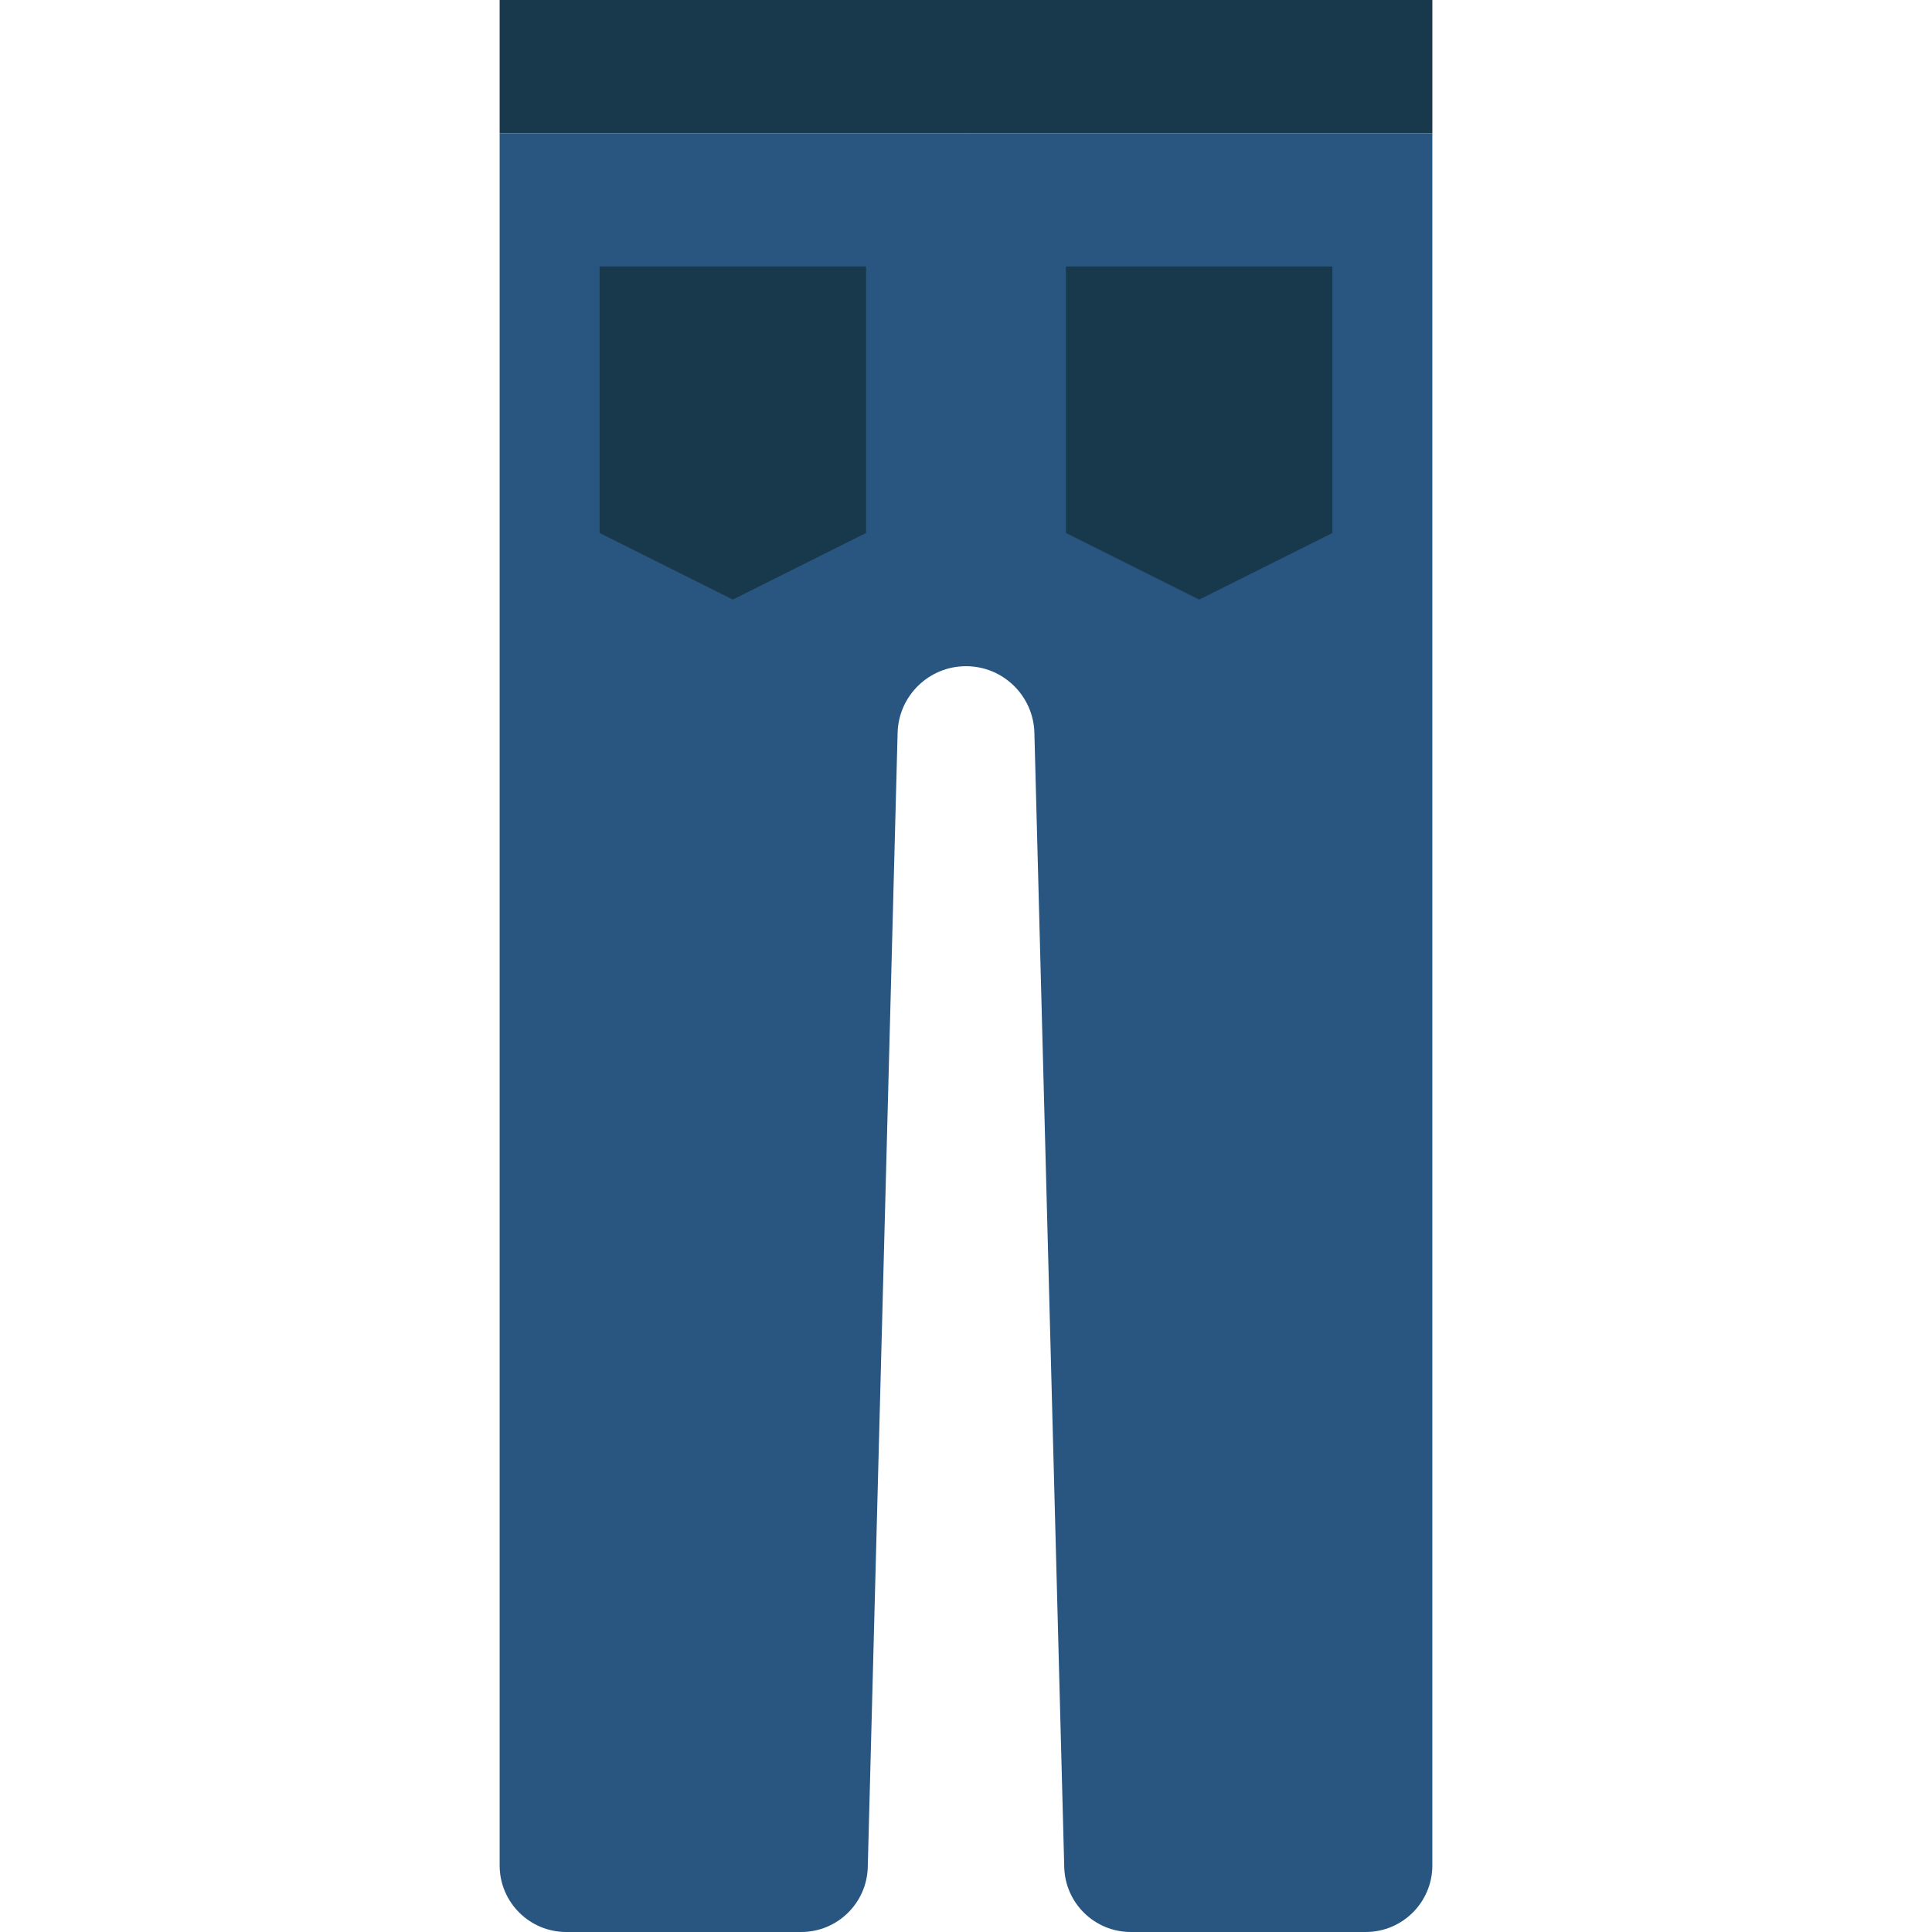
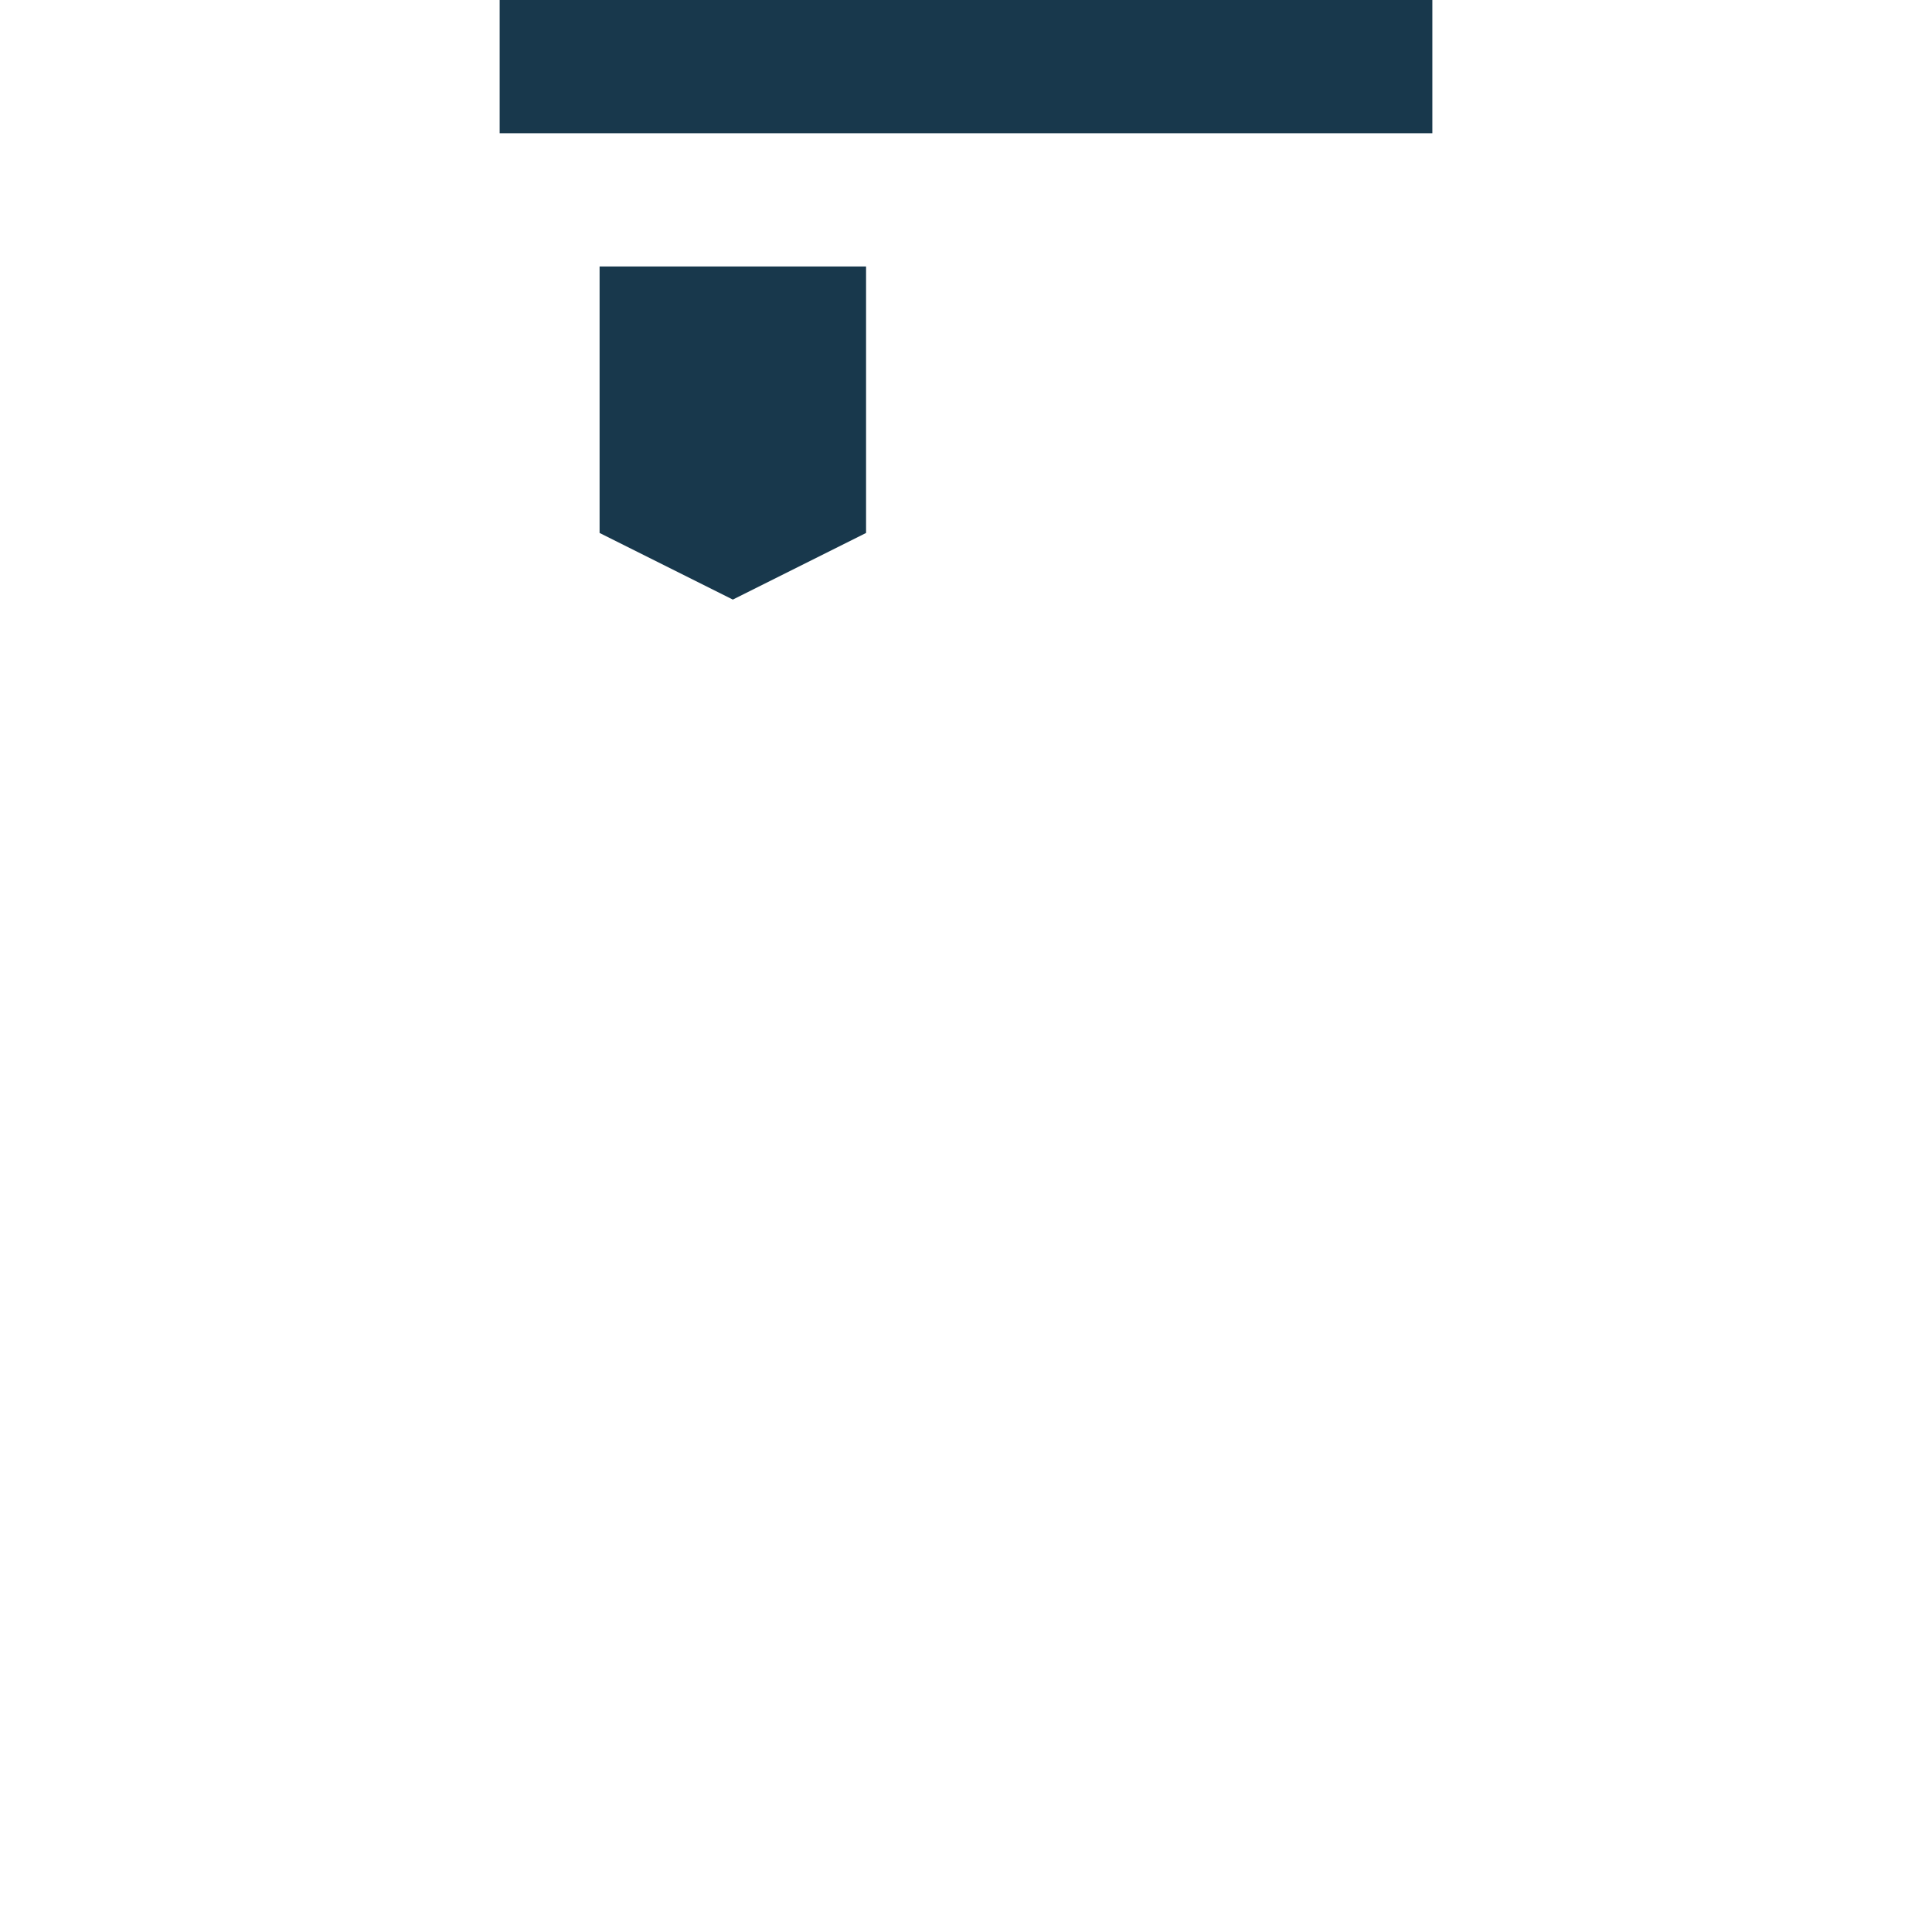
<svg xmlns="http://www.w3.org/2000/svg" height="800px" width="800px" version="1.1" id="Layer_1" viewBox="0 0 511.997 511.997" xml:space="preserve">
  <g>
    <polygon style="fill:#18384C;" points="132.412,35.31 379.585,35.31 379.585,0 132.412,0  " />
    <g>
-       <path style="fill:#285680;" d="M255.999,35.308v141.241c9.825,0,17.858,7.83,18.123,17.646l7.91,300.615    c0.247,9.56,8.077,17.187,17.646,17.187h62.252c9.754,0,17.655-7.901,17.655-17.655V35.308H255.999z" />
-       <path style="fill:#285680;" d="M255.999,176.549V35.308H132.412v459.034c0,9.754,7.901,17.655,17.655,17.655h62.252    c9.569,0,17.399-7.627,17.646-17.187l7.91-300.615C238.14,184.379,246.174,176.549,255.999,176.549" />
-     </g>
+       </g>
    <g>
      <polygon style="fill:#18384C;" points="229.516,141.239 194.206,158.894 158.895,141.239 158.895,70.618 229.516,70.618   " />
-       <polygon style="fill:#18384C;" points="353.102,141.239 317.792,158.894 282.481,141.239 282.481,70.618 353.102,70.618   " />
    </g>
  </g>
</svg>